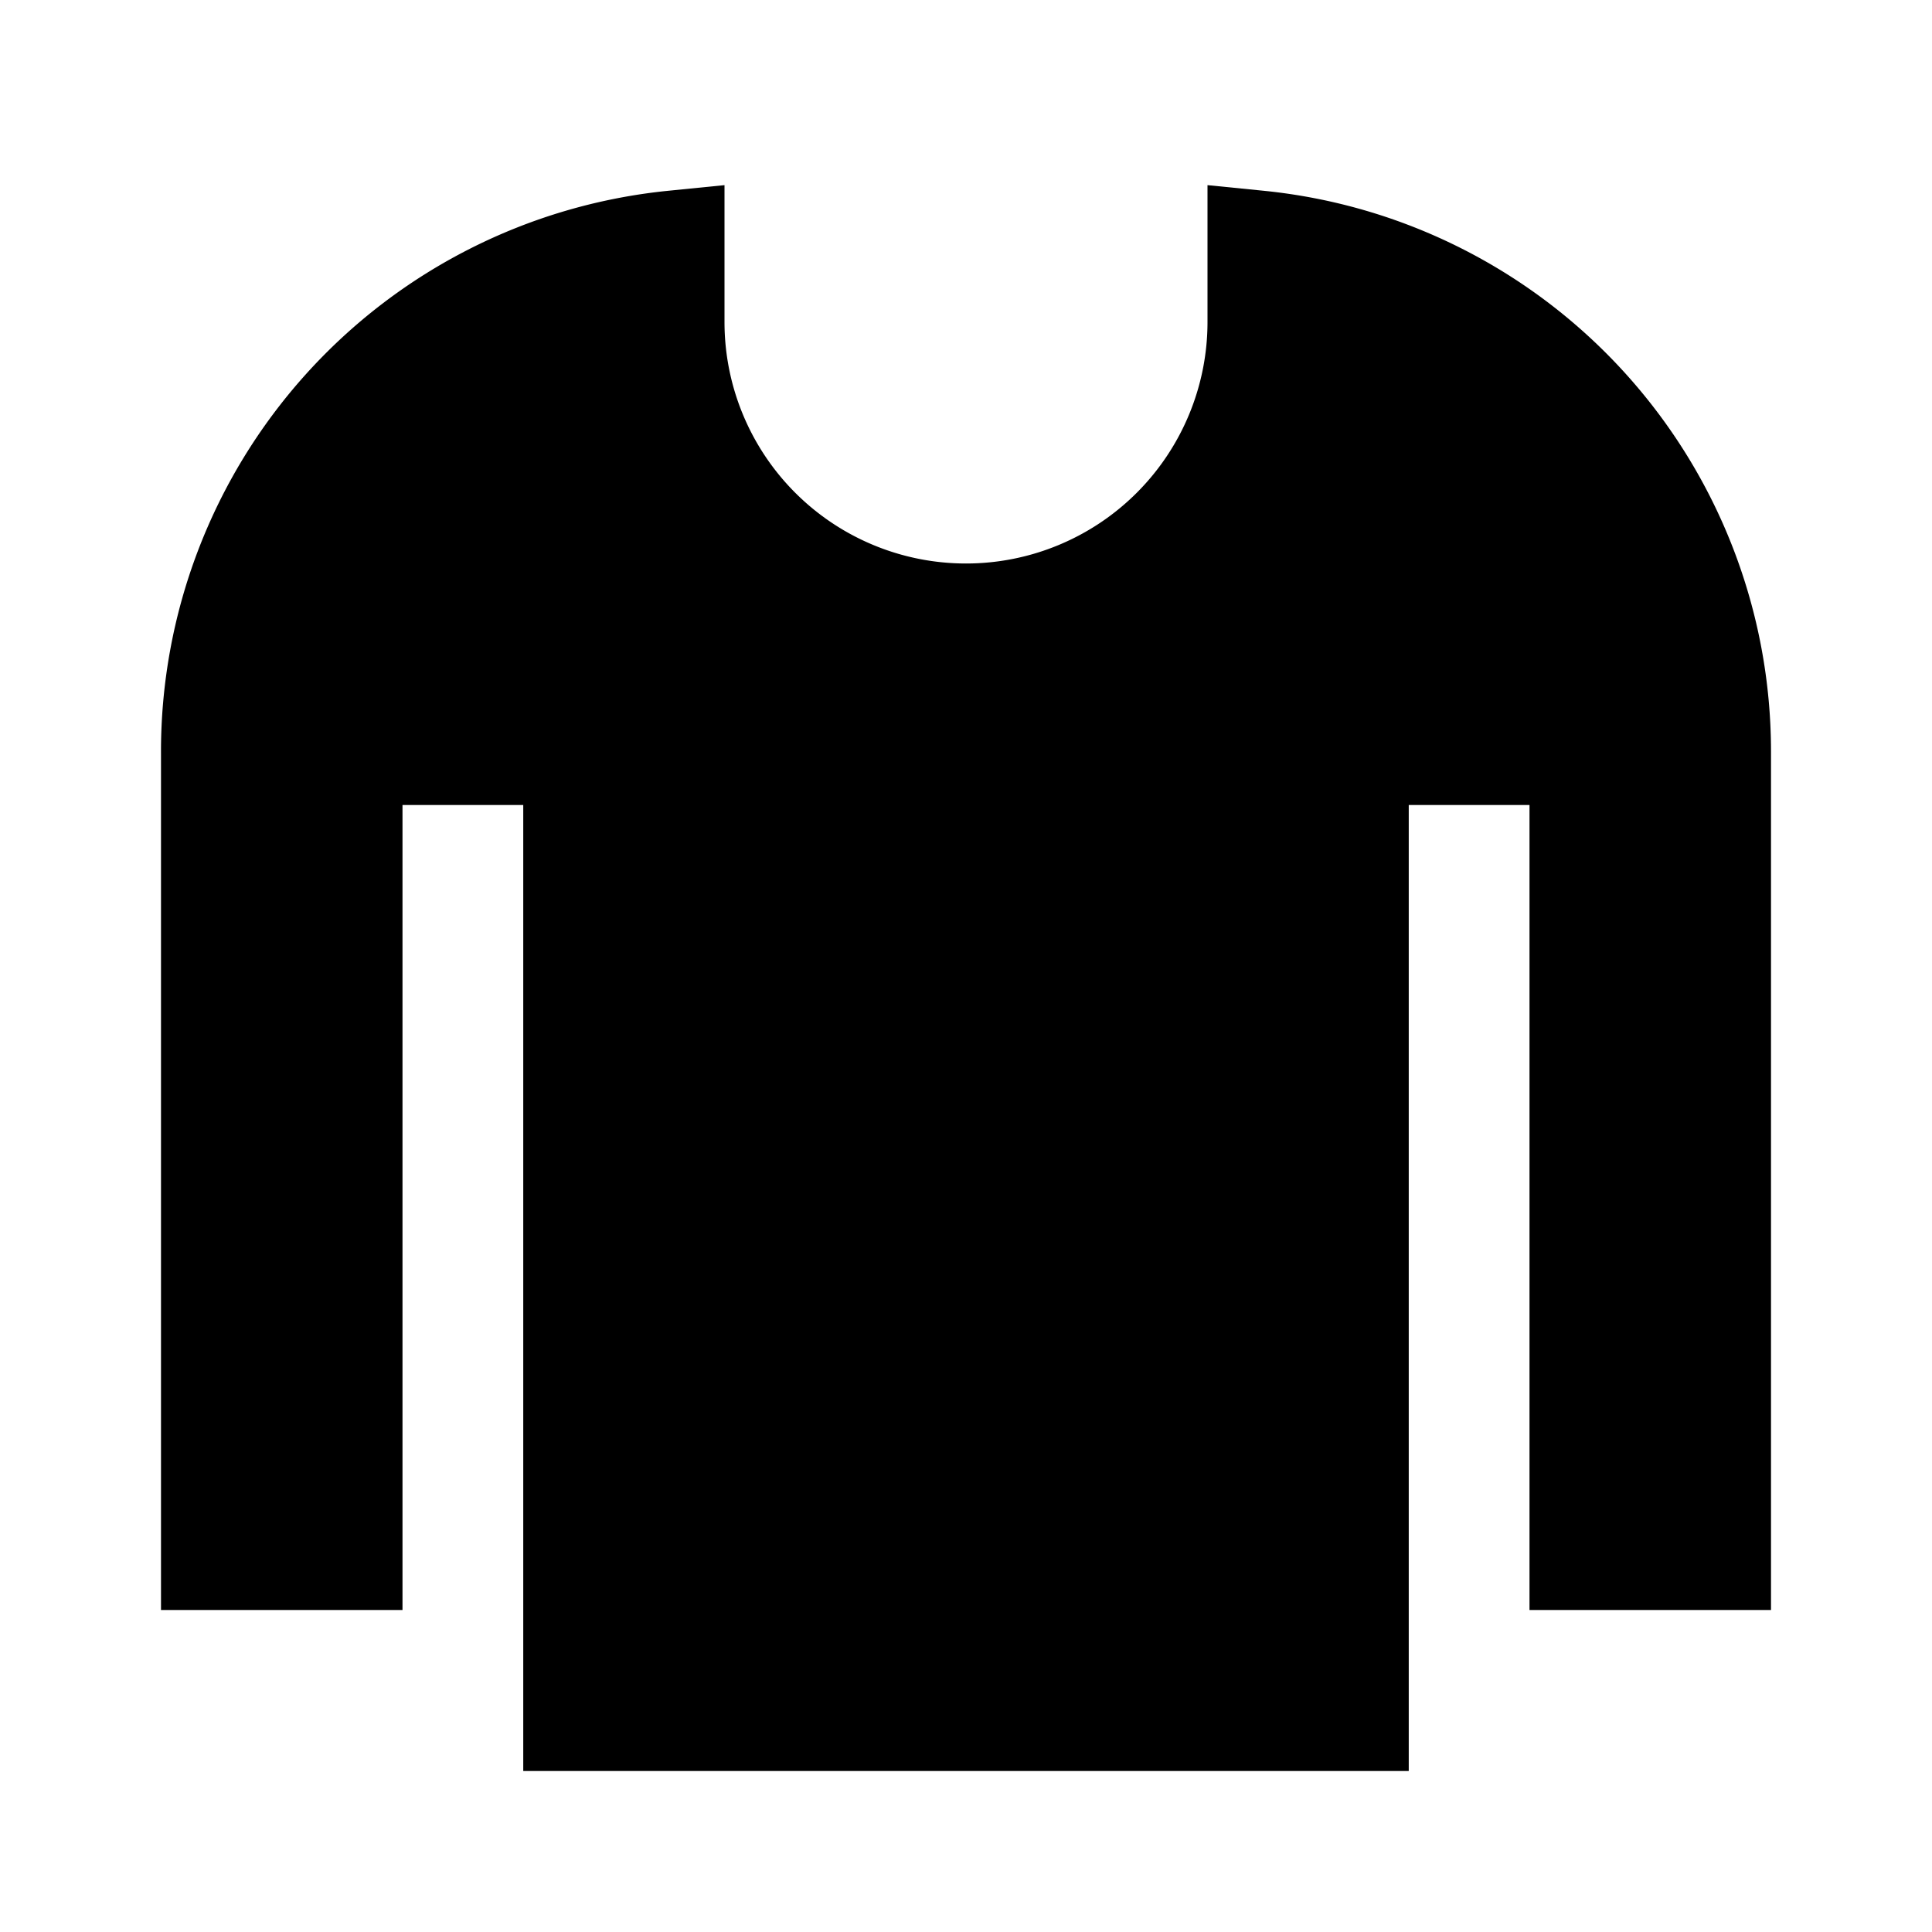
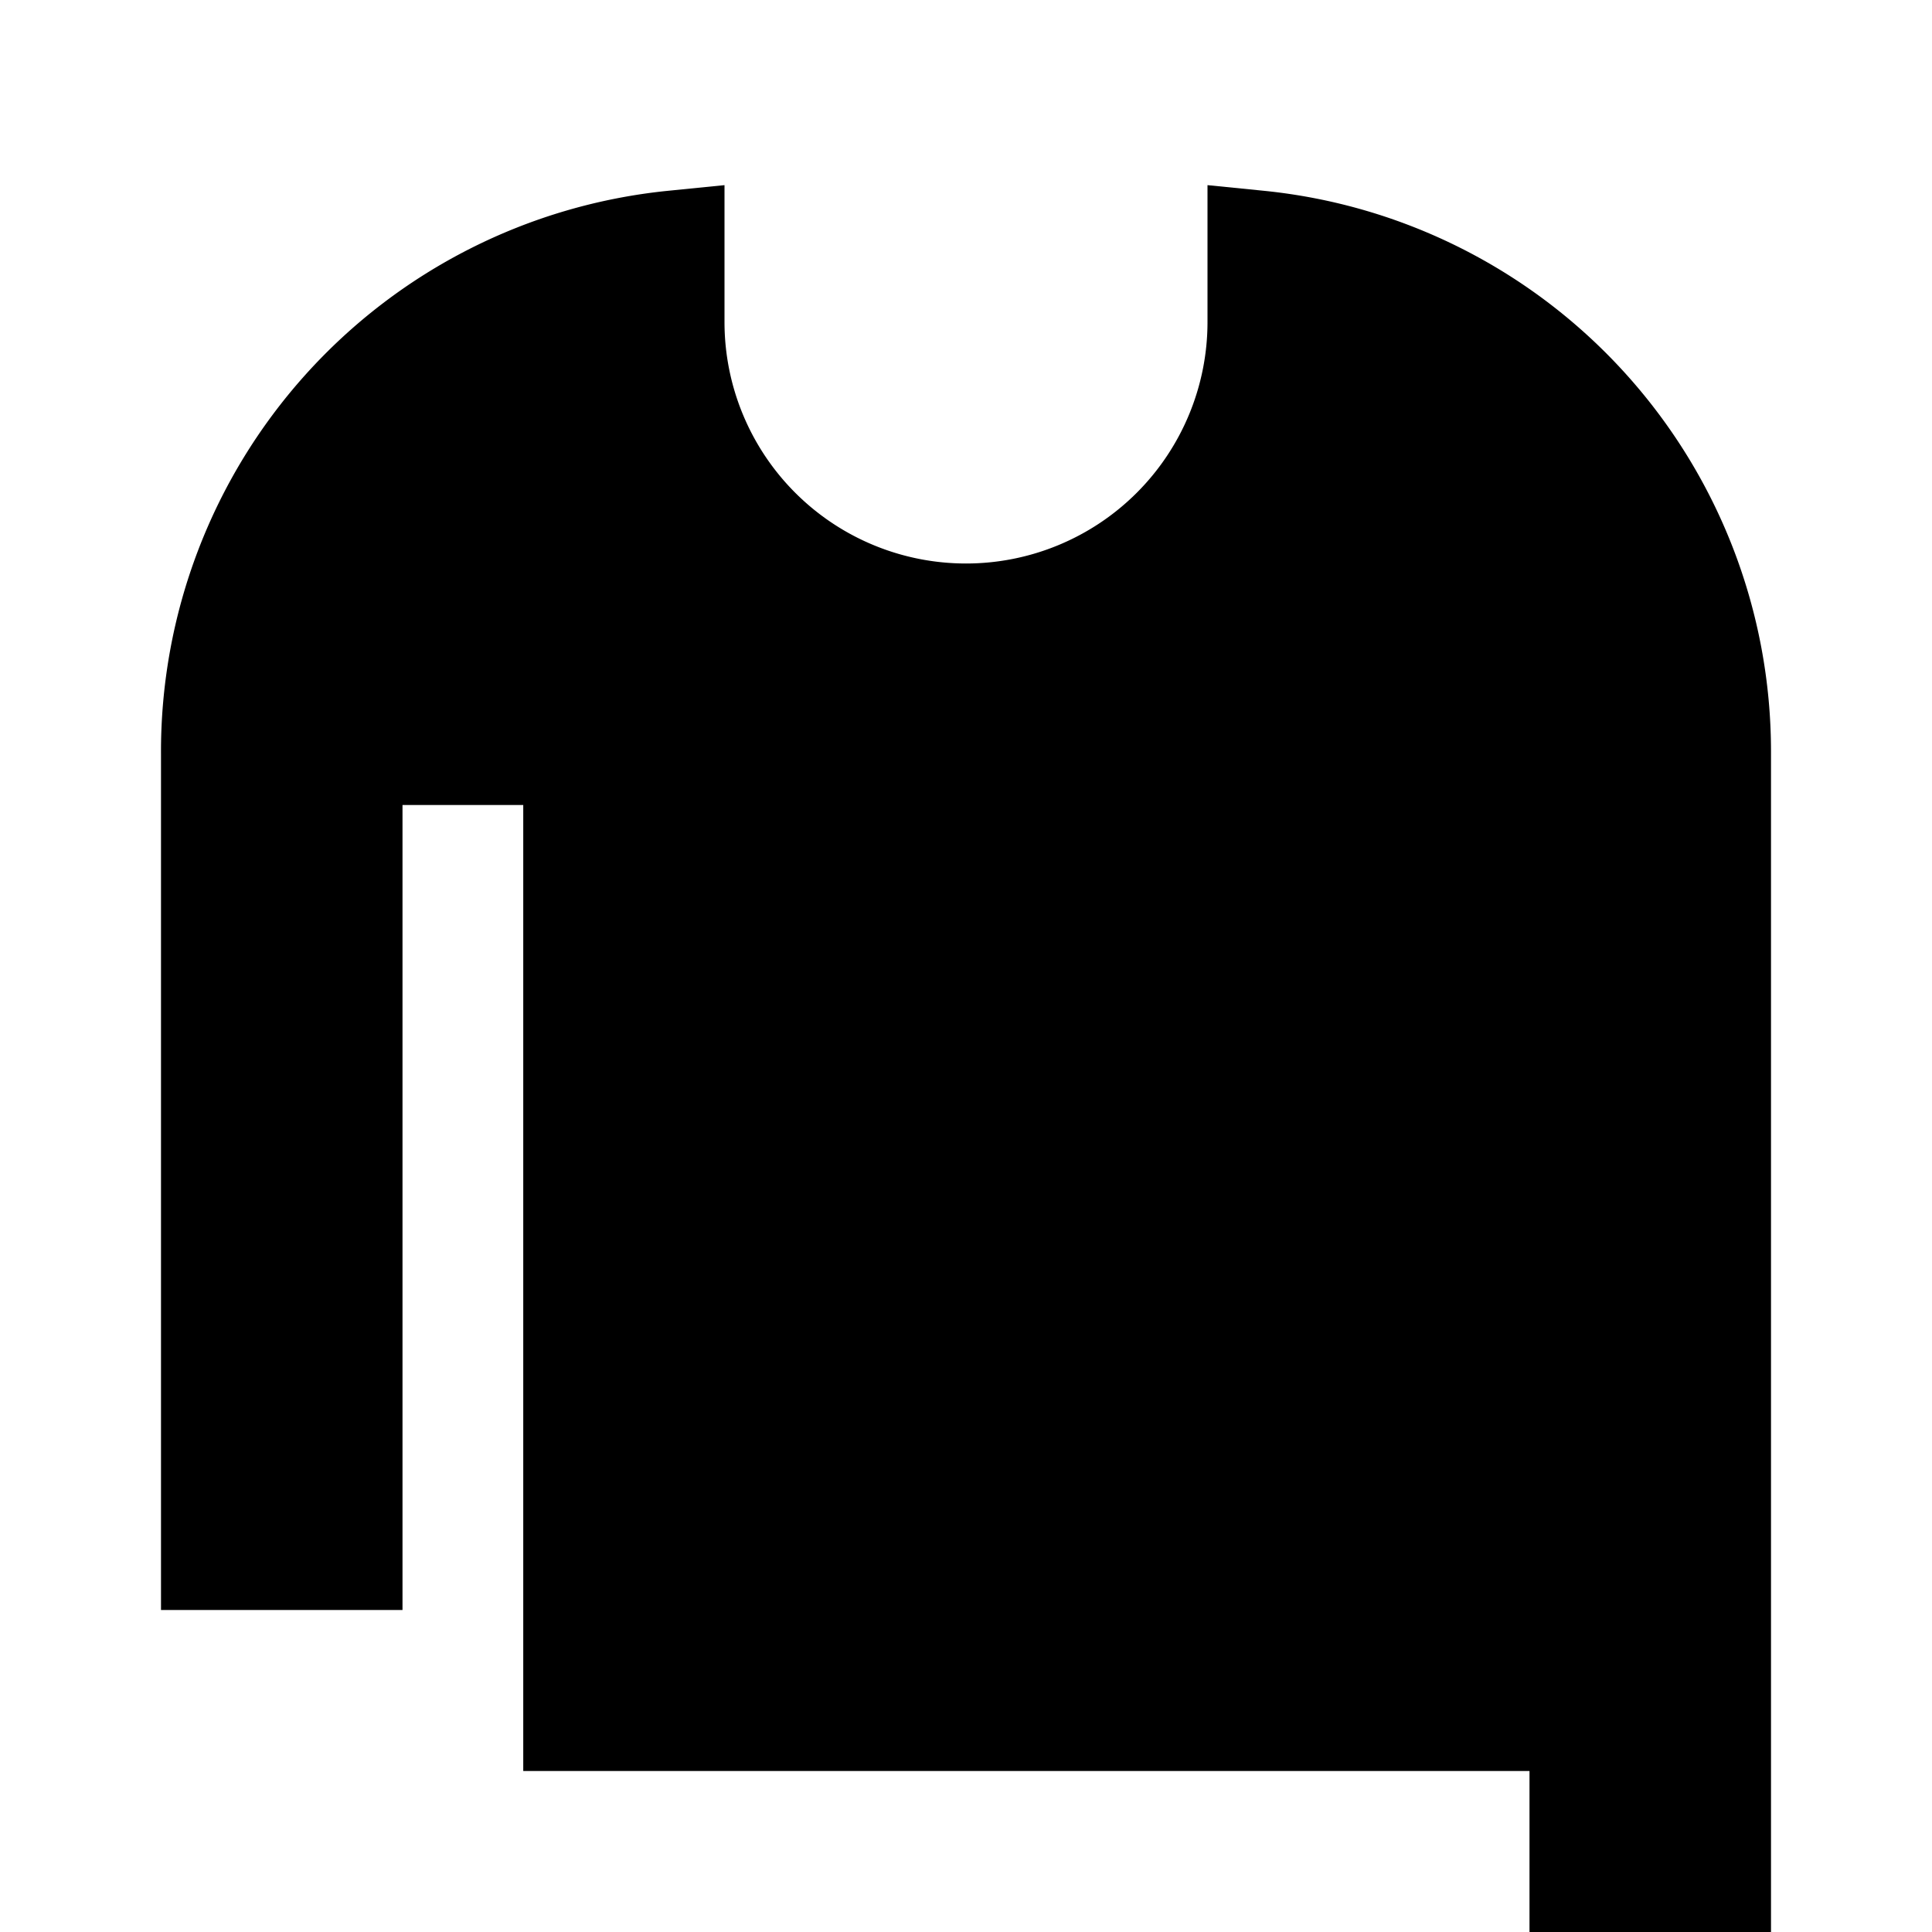
<svg xmlns="http://www.w3.org/2000/svg" height="24" viewBox="0 0 24 24" width="24">
-   <path d="M15.7 2.37 15 2.3V4a3 3 0 0 1-6 0V2.3l-.7.07a7 7 0 0 0-6.3 7V20h3V10h1.5v12h11V10H19v10h3V9.33a7 7 0 0 0-6.3-6.96Z" />
+   <path d="M15.7 2.37 15 2.3V4a3 3 0 0 1-6 0V2.3l-.7.07a7 7 0 0 0-6.3 7V20h3V10h1.5v12h11H19v10h3V9.33a7 7 0 0 0-6.3-6.96Z" />
</svg>